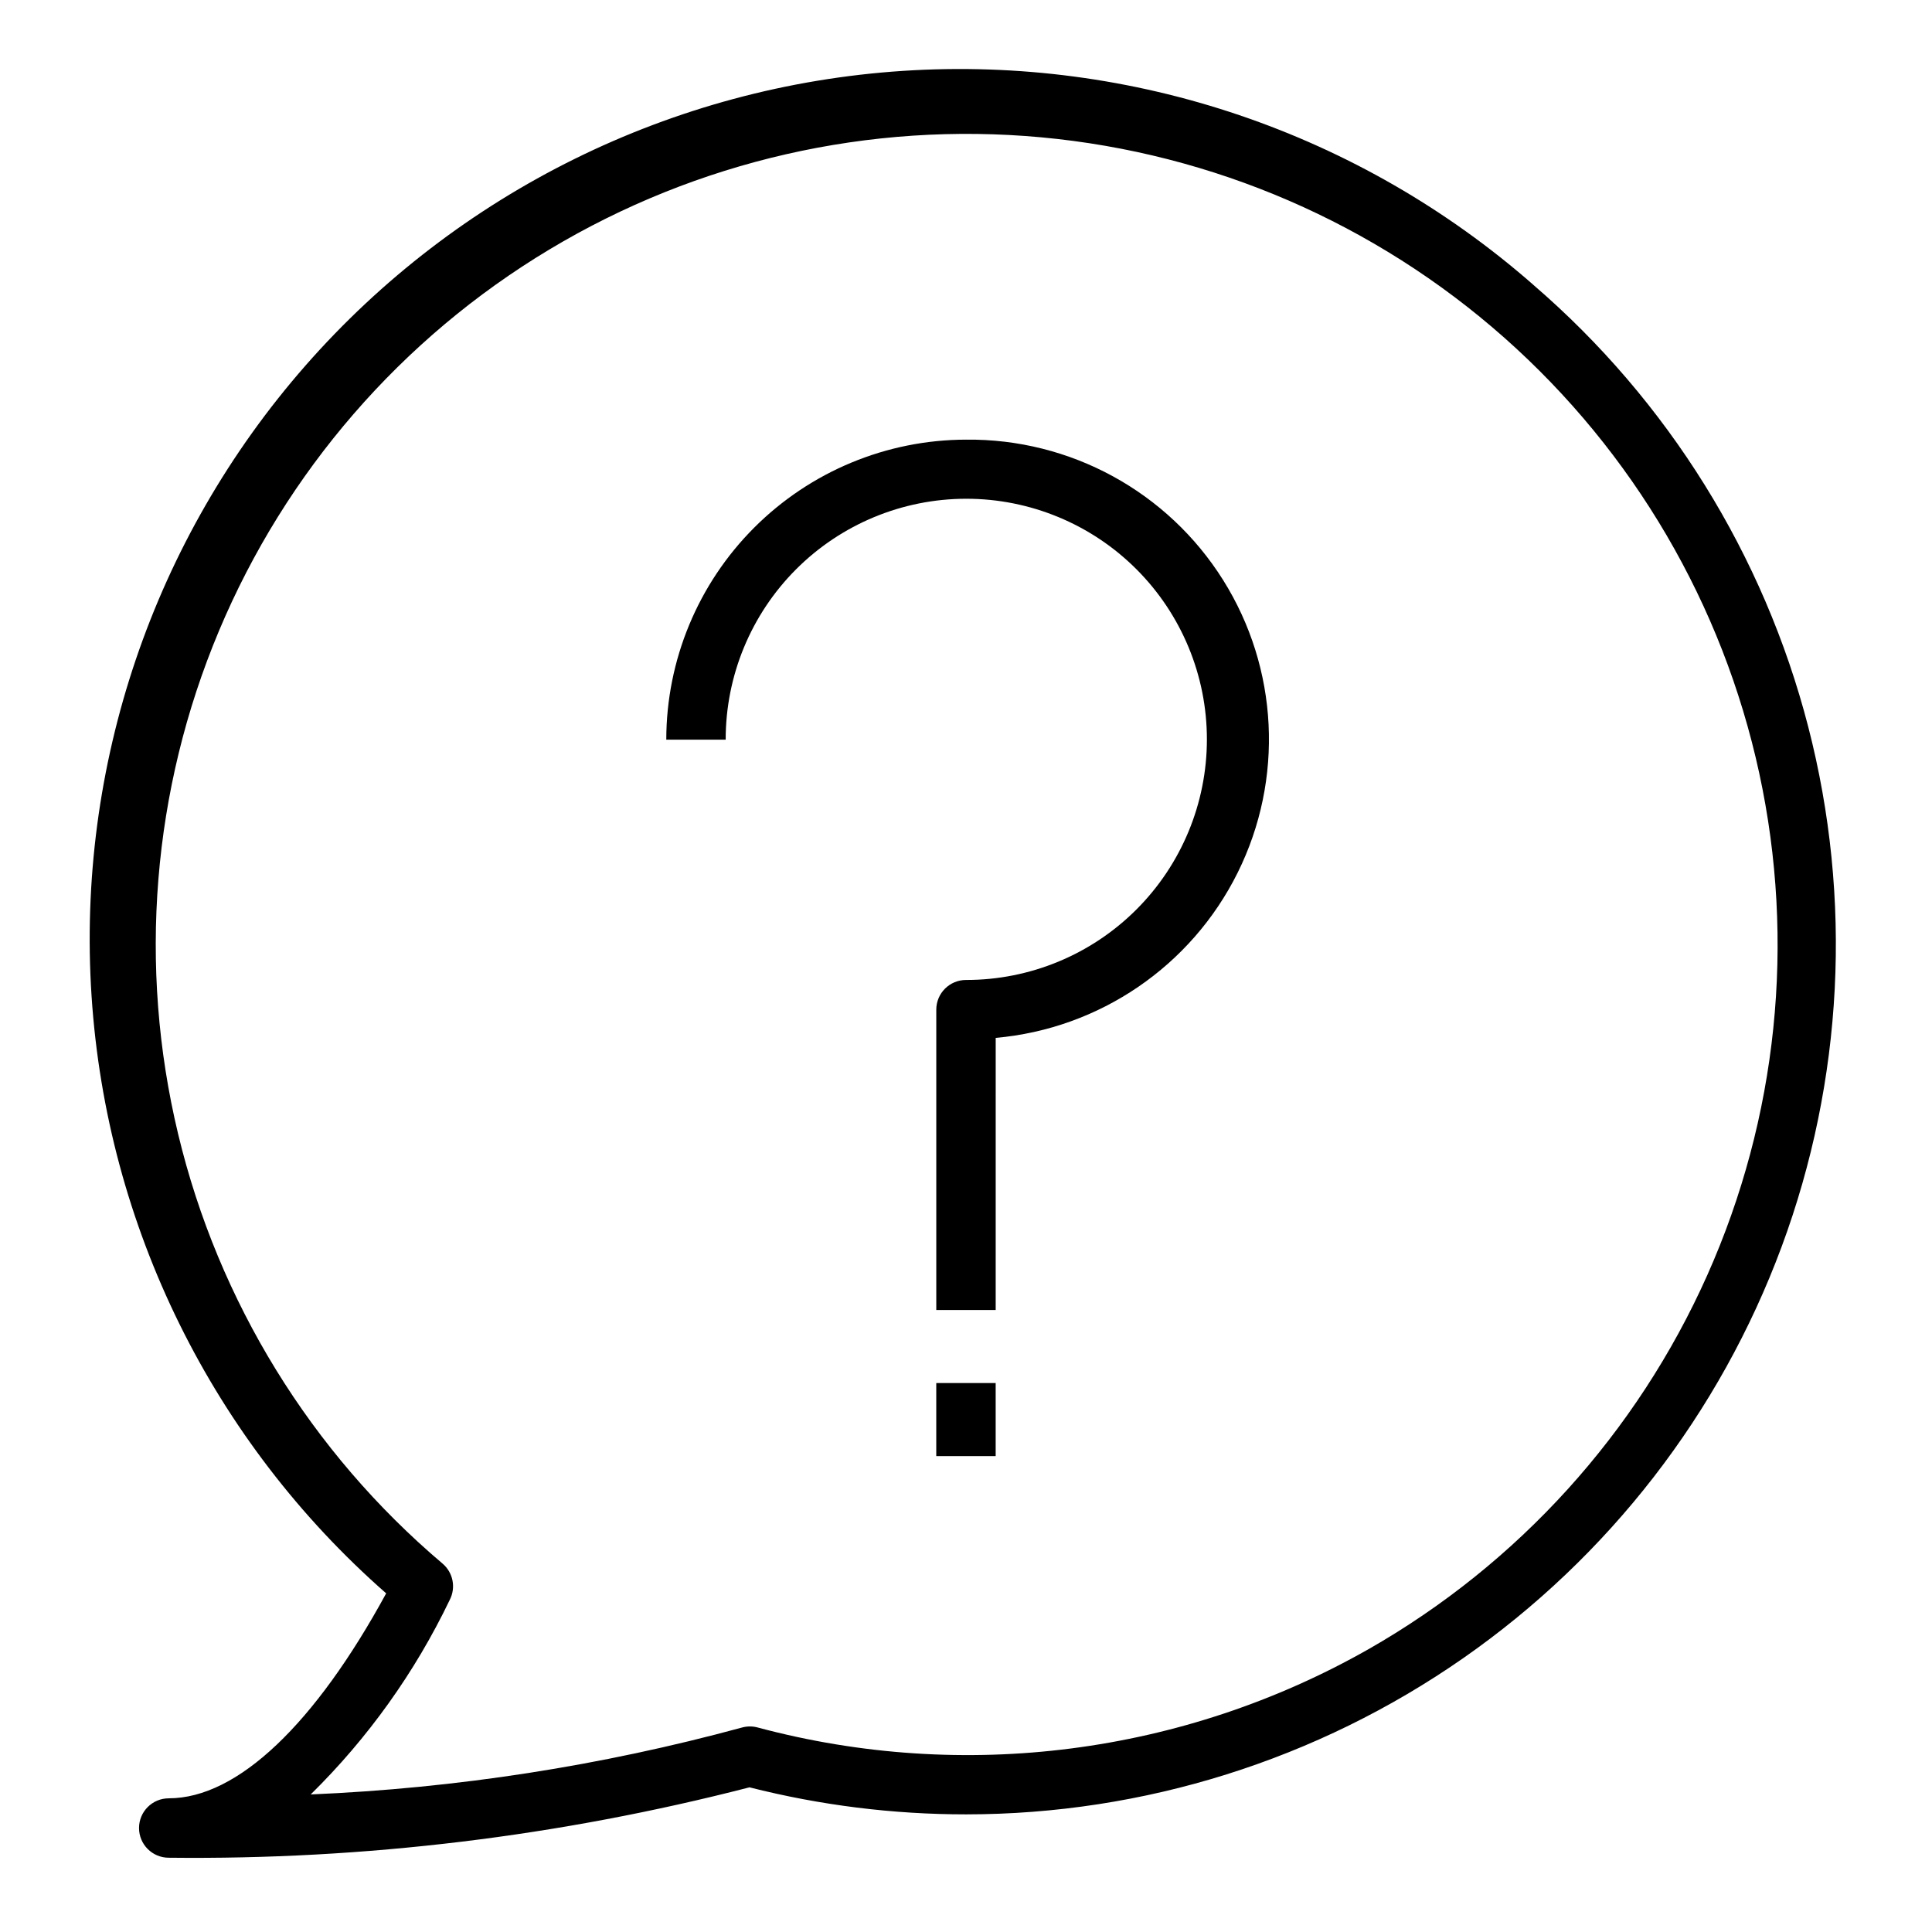
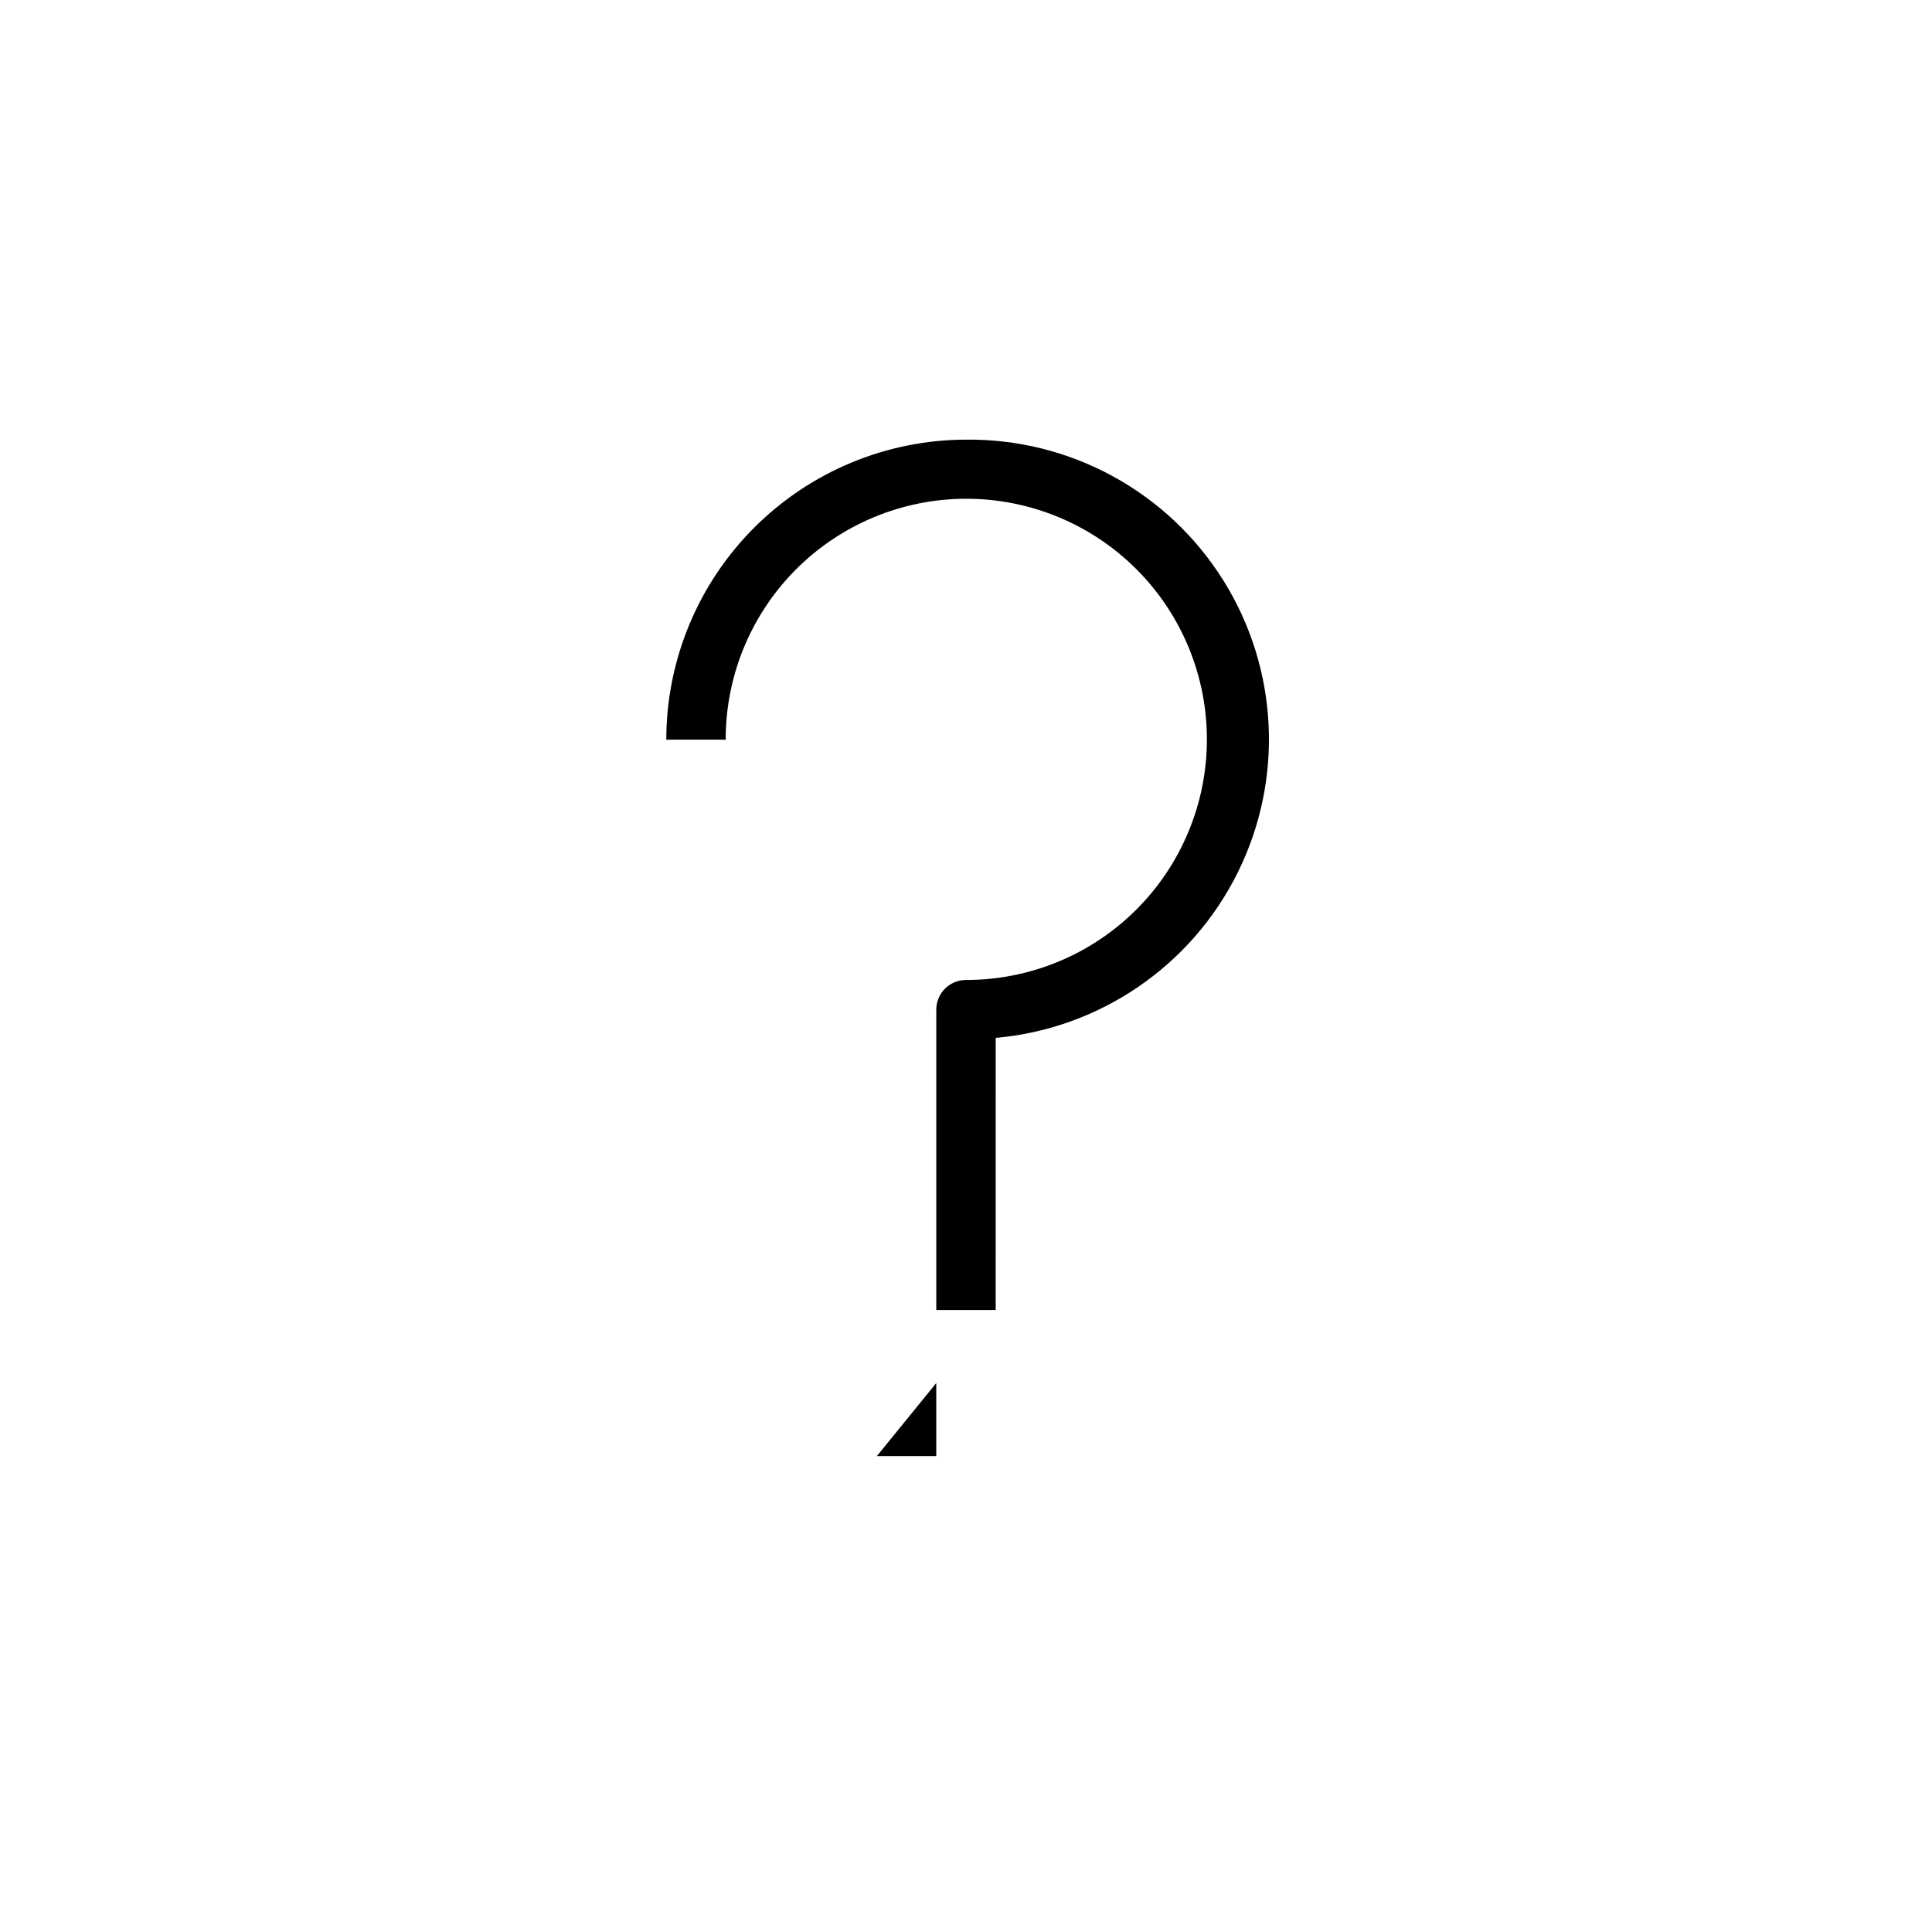
<svg xmlns="http://www.w3.org/2000/svg" fill="#000000" width="800px" height="800px" version="1.1" viewBox="144 144 512 512">
  <g>
    <path d="m400 260.51c-21.066 0.039-41.258 8.434-56.148 23.336-14.887 14.902-23.262 35.102-23.281 56.172h15.742c-0.02-16.922 6.688-33.156 18.641-45.133 11.953-11.973 28.176-18.703 45.098-18.711s33.148 6.711 45.113 18.676c11.965 11.965 18.684 28.195 18.676 45.113-0.008 16.922-6.738 33.145-18.711 45.098-11.977 11.957-28.211 18.66-45.129 18.641-4.348 0-7.875 3.523-7.875 7.871v79.586h15.742l0.004-72.109c27.535-2.438 51.824-19.023 64.121-43.781 12.297-24.758 10.84-54.129-3.852-77.547s-40.5-37.512-68.141-37.211z" />
-     <path d="m392.12 510.52h15.742v19.363h-15.742z" />
-     <path d="m550.36 219.49c-45.984-40.312-106.1-60.711-167.12-56.703-61.023 4.008-117.95 32.094-158.27 78.078-40.316 45.98-60.715 106.1-56.703 167.12 4.008 61.02 32.09 117.95 78.074 158.27-18.812 34.559-39.359 54.316-57.625 54.316l0.004 0.004c-4.348 0-7.875 3.523-7.875 7.871 0 4.348 3.527 7.871 7.875 7.871 51.895 0.586 103.64-5.688 153.9-18.656 18.781 4.766 38.086 7.172 57.465 7.164 47.059-0.027 92.984-14.453 131.61-41.344 38.621-26.887 68.09-64.949 84.449-109.07s18.824-92.199 7.066-137.77c-11.758-45.566-37.18-86.445-72.848-117.14zm-43.691 361.56c-49.105 27.891-107.21 35.355-161.77 20.781-1.414-0.402-2.914-0.402-4.328 0-37.297 10.137-75.609 16.078-114.23 17.715 15.176-14.926 27.641-32.371 36.844-51.562 1.68-3.254 0.895-7.231-1.891-9.605-34.883-29.539-59.438-69.434-70.094-113.88-10.66-44.449-6.871-91.141 10.82-133.29 17.691-42.148 48.363-77.559 87.555-101.08 39.188-23.527 84.859-33.945 130.38-29.738 45.516 4.207 88.504 22.812 122.72 53.121 34.215 30.309 57.879 70.738 67.547 115.41 9.668 44.676 4.84 91.273-13.781 133.02-18.625 41.746-50.074 76.465-89.777 99.113z" />
+     <path d="m392.12 510.52v19.363h-15.742z" />
  </g>
</svg>